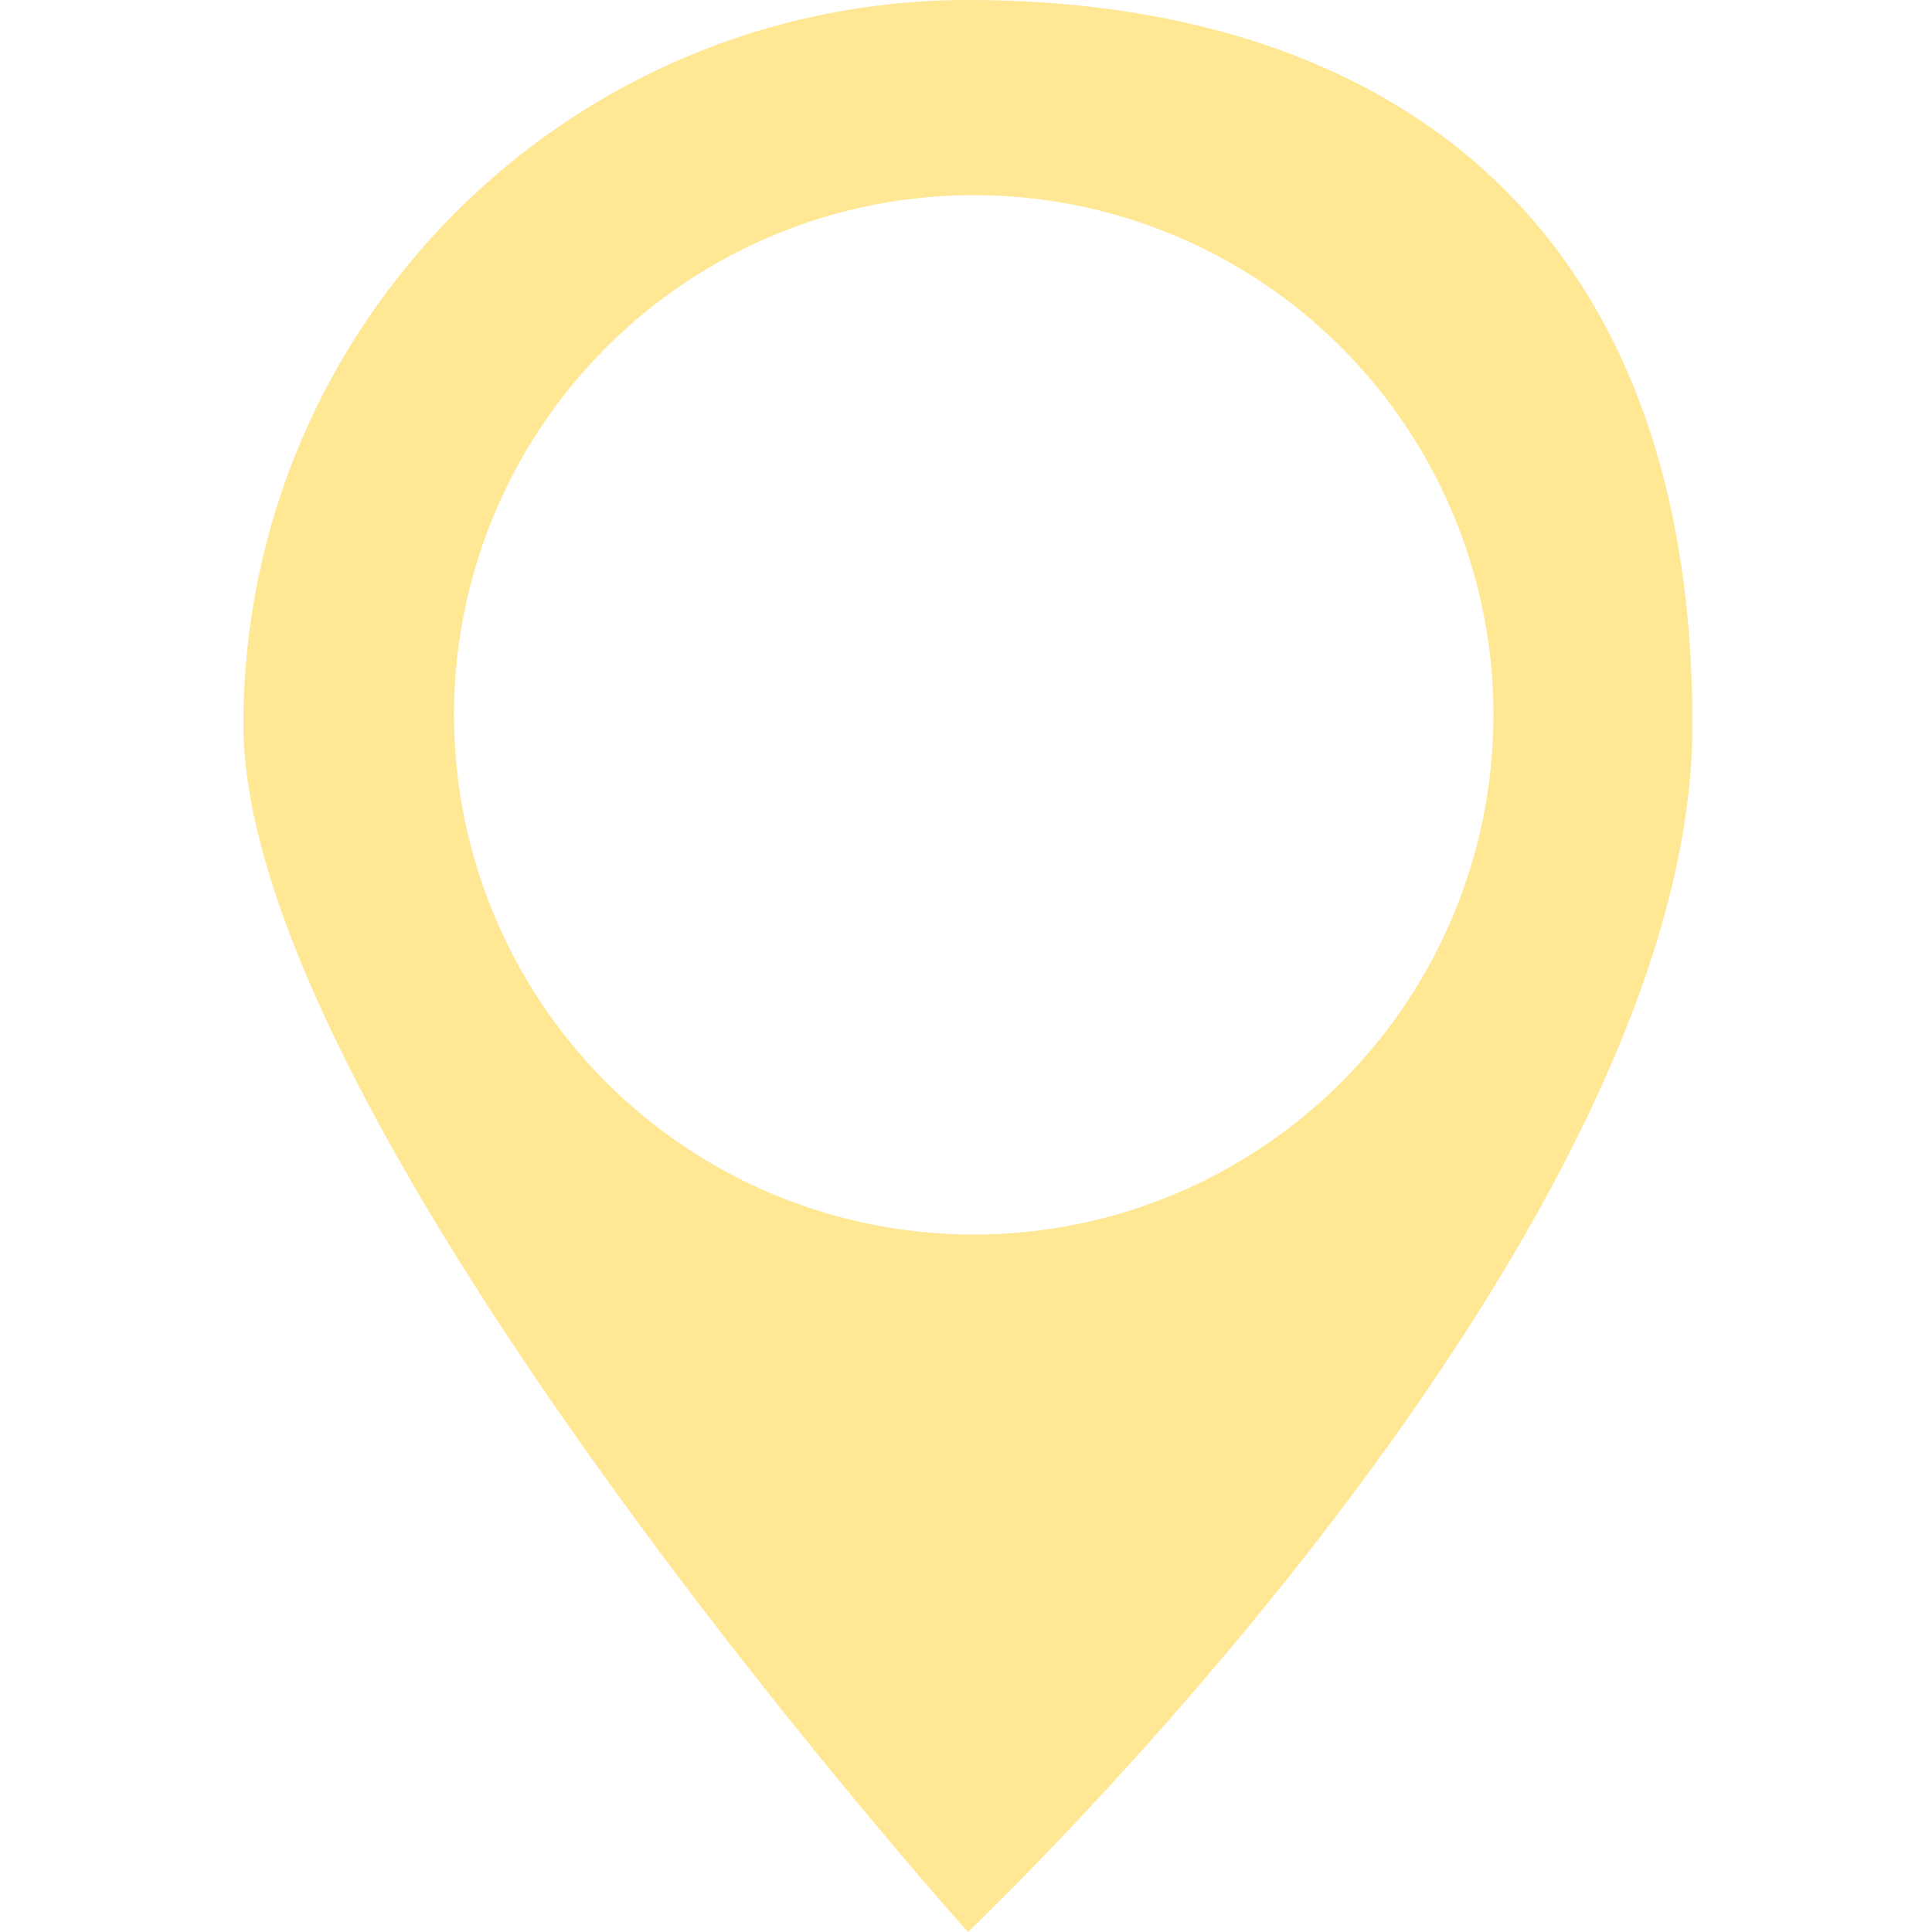
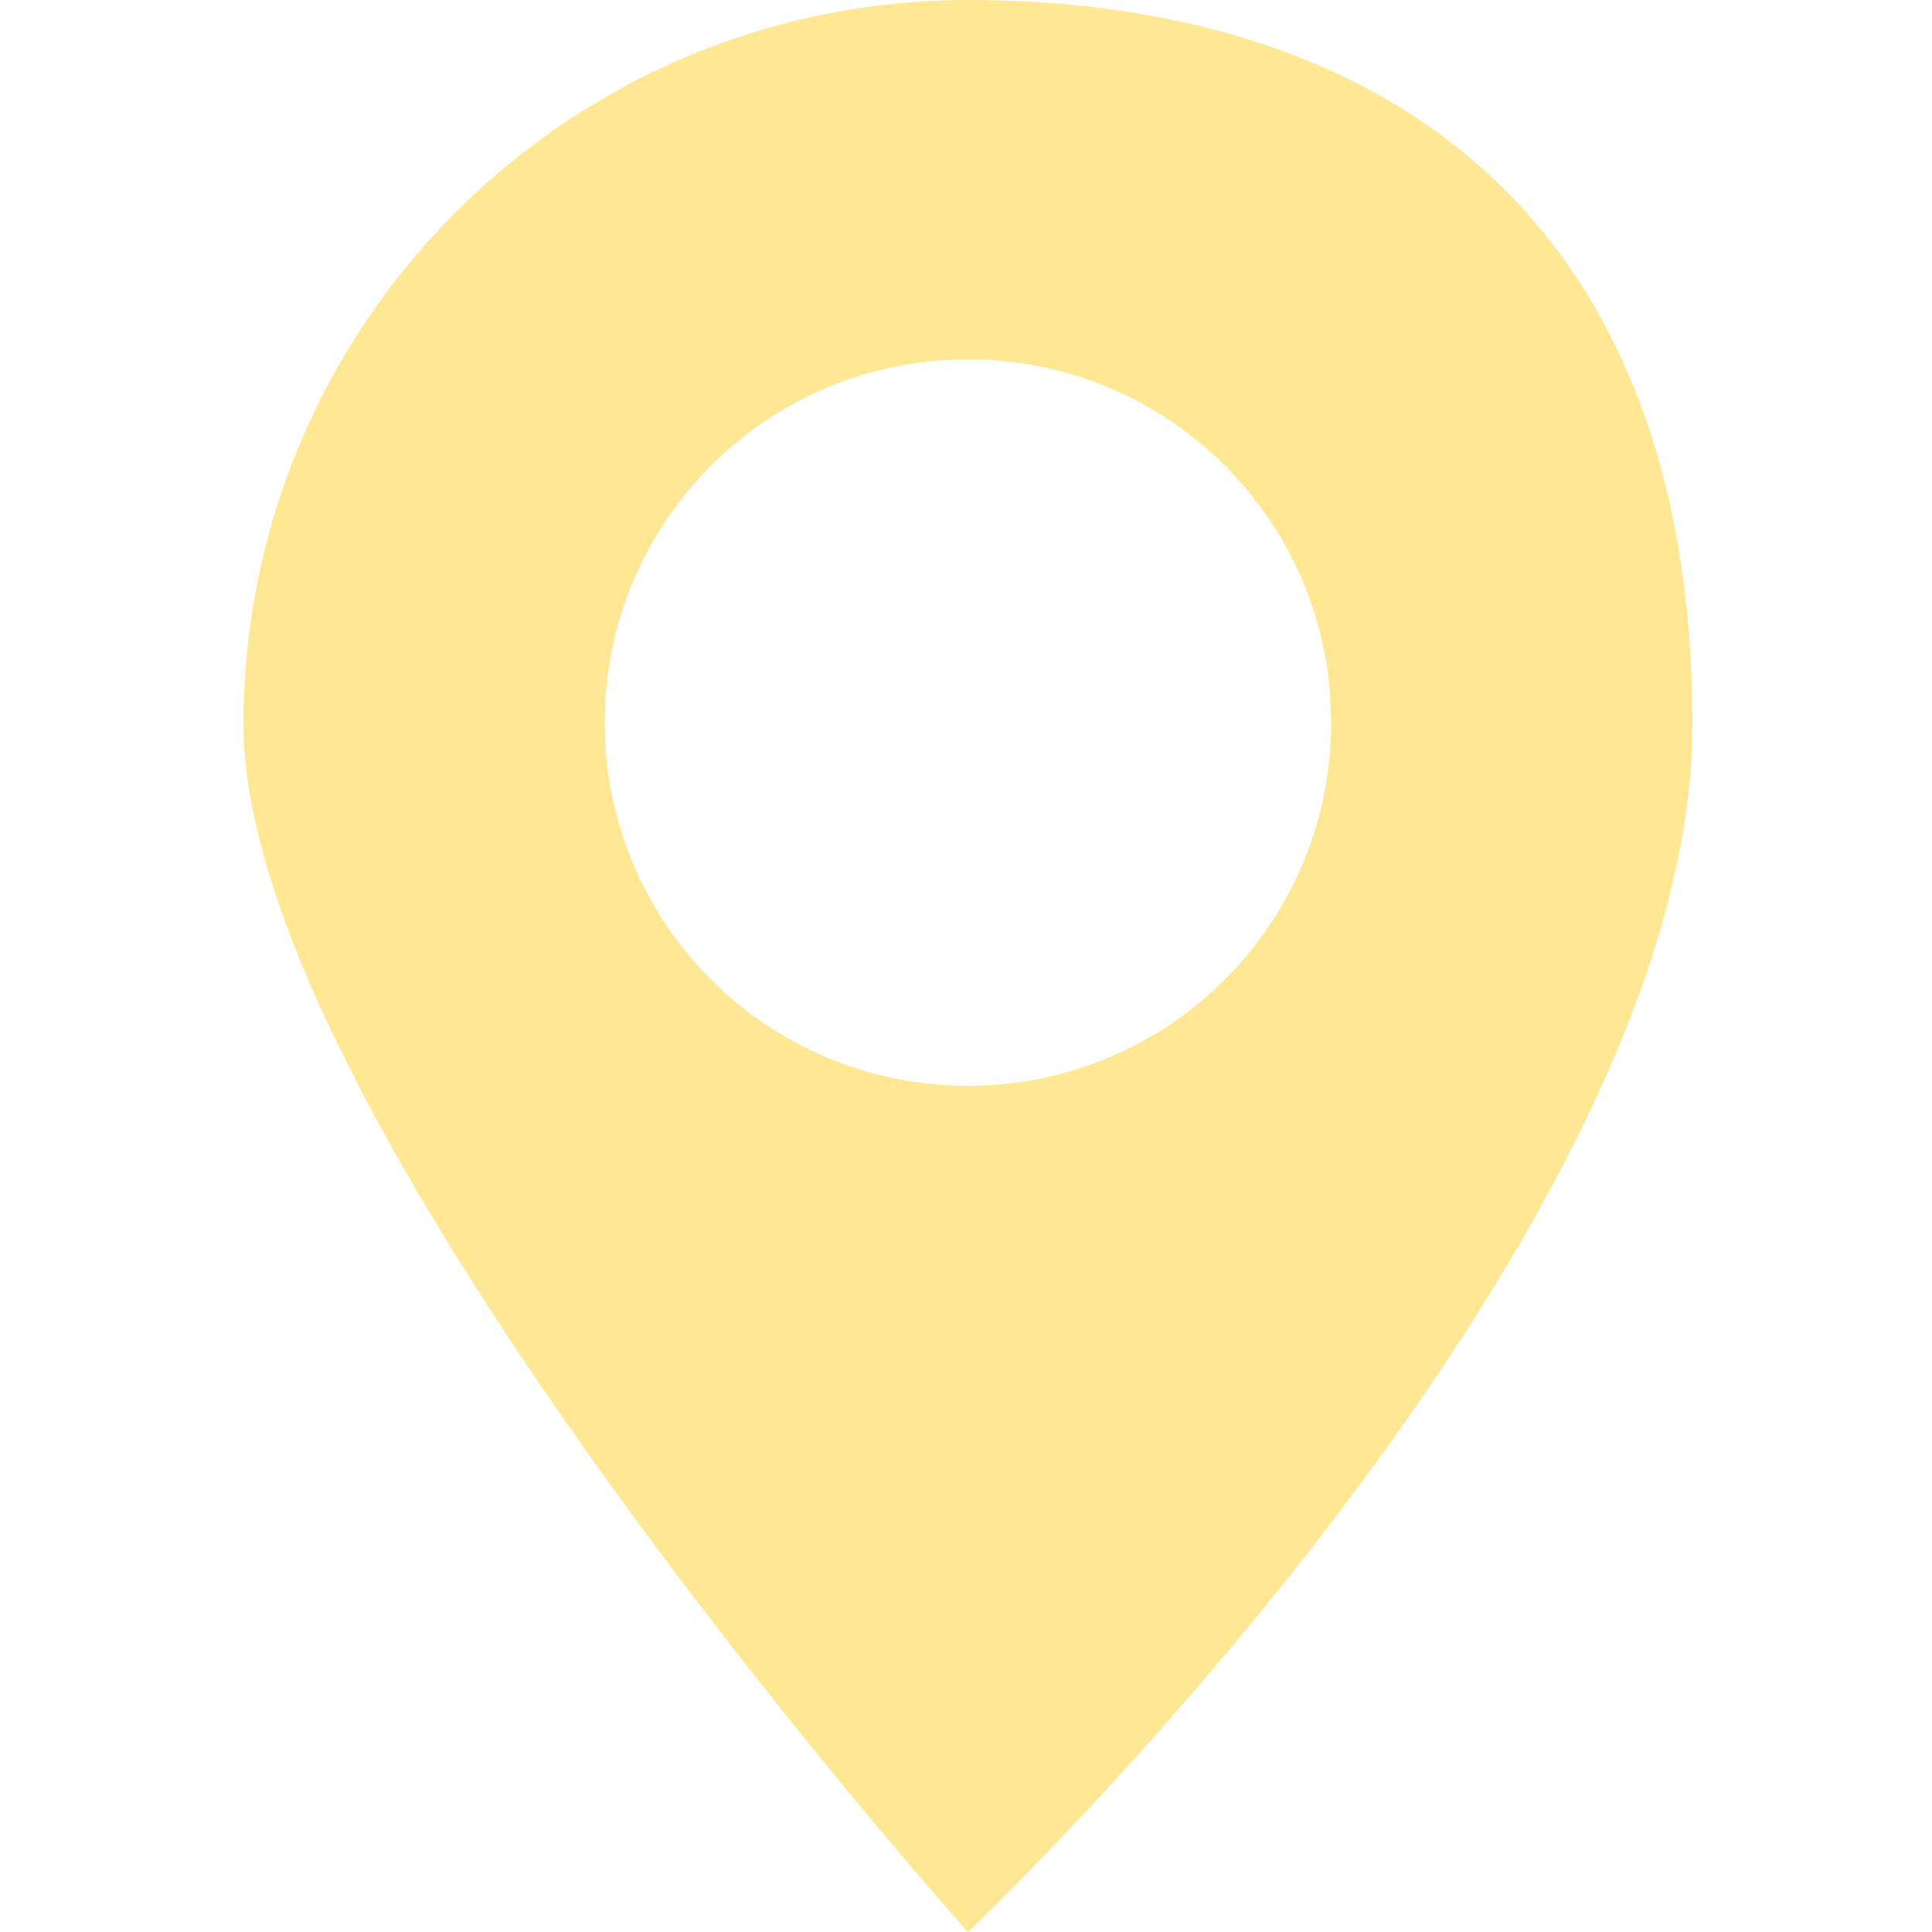
<svg xmlns="http://www.w3.org/2000/svg" id="Calque_1" data-name="Calque 1" width="100" height="100" version="1.1" viewBox="0 0 100 100">
  <defs>
    <style>
      .cls-1 {
      fill: #222;
      stroke-width: 0px;
      }

      .cls-2 {
      fill: #FFE793;
      stroke-width: 0px;
      }

      .cls-3 {
      fill: #fff;
      stroke-width: 0px;
      }
    </style>
    <filter id="dropShadow" x="-50%" y="-50%" width="200%" height="200%">
      <feDropShadow dx="5" dy="5" stdDeviation="4" flood-color="grey" flood-opacity="0.5" />
    </filter>
  </defs>
  <path class="cls-2" filter="url(#dropShadow)" d="M50.1,100s37.5-35.5,37.5-62.5S70.8,0,50.1,0,12.6,16.8,12.6,37.5s37.5,62.5,37.5,62.5            M50.1,56.2c-10.4,0-18.8-8.4-18.8-18.8s8.4-18.8,18.8-18.8,18.8,8.4,18.8,18.8-8.4,18.8-18.8,18.8" />
  <g>
-     <circle class="cls-3" cx="50.4" cy="37" r="26.9" />
-   </g>
+     </g>
</svg>